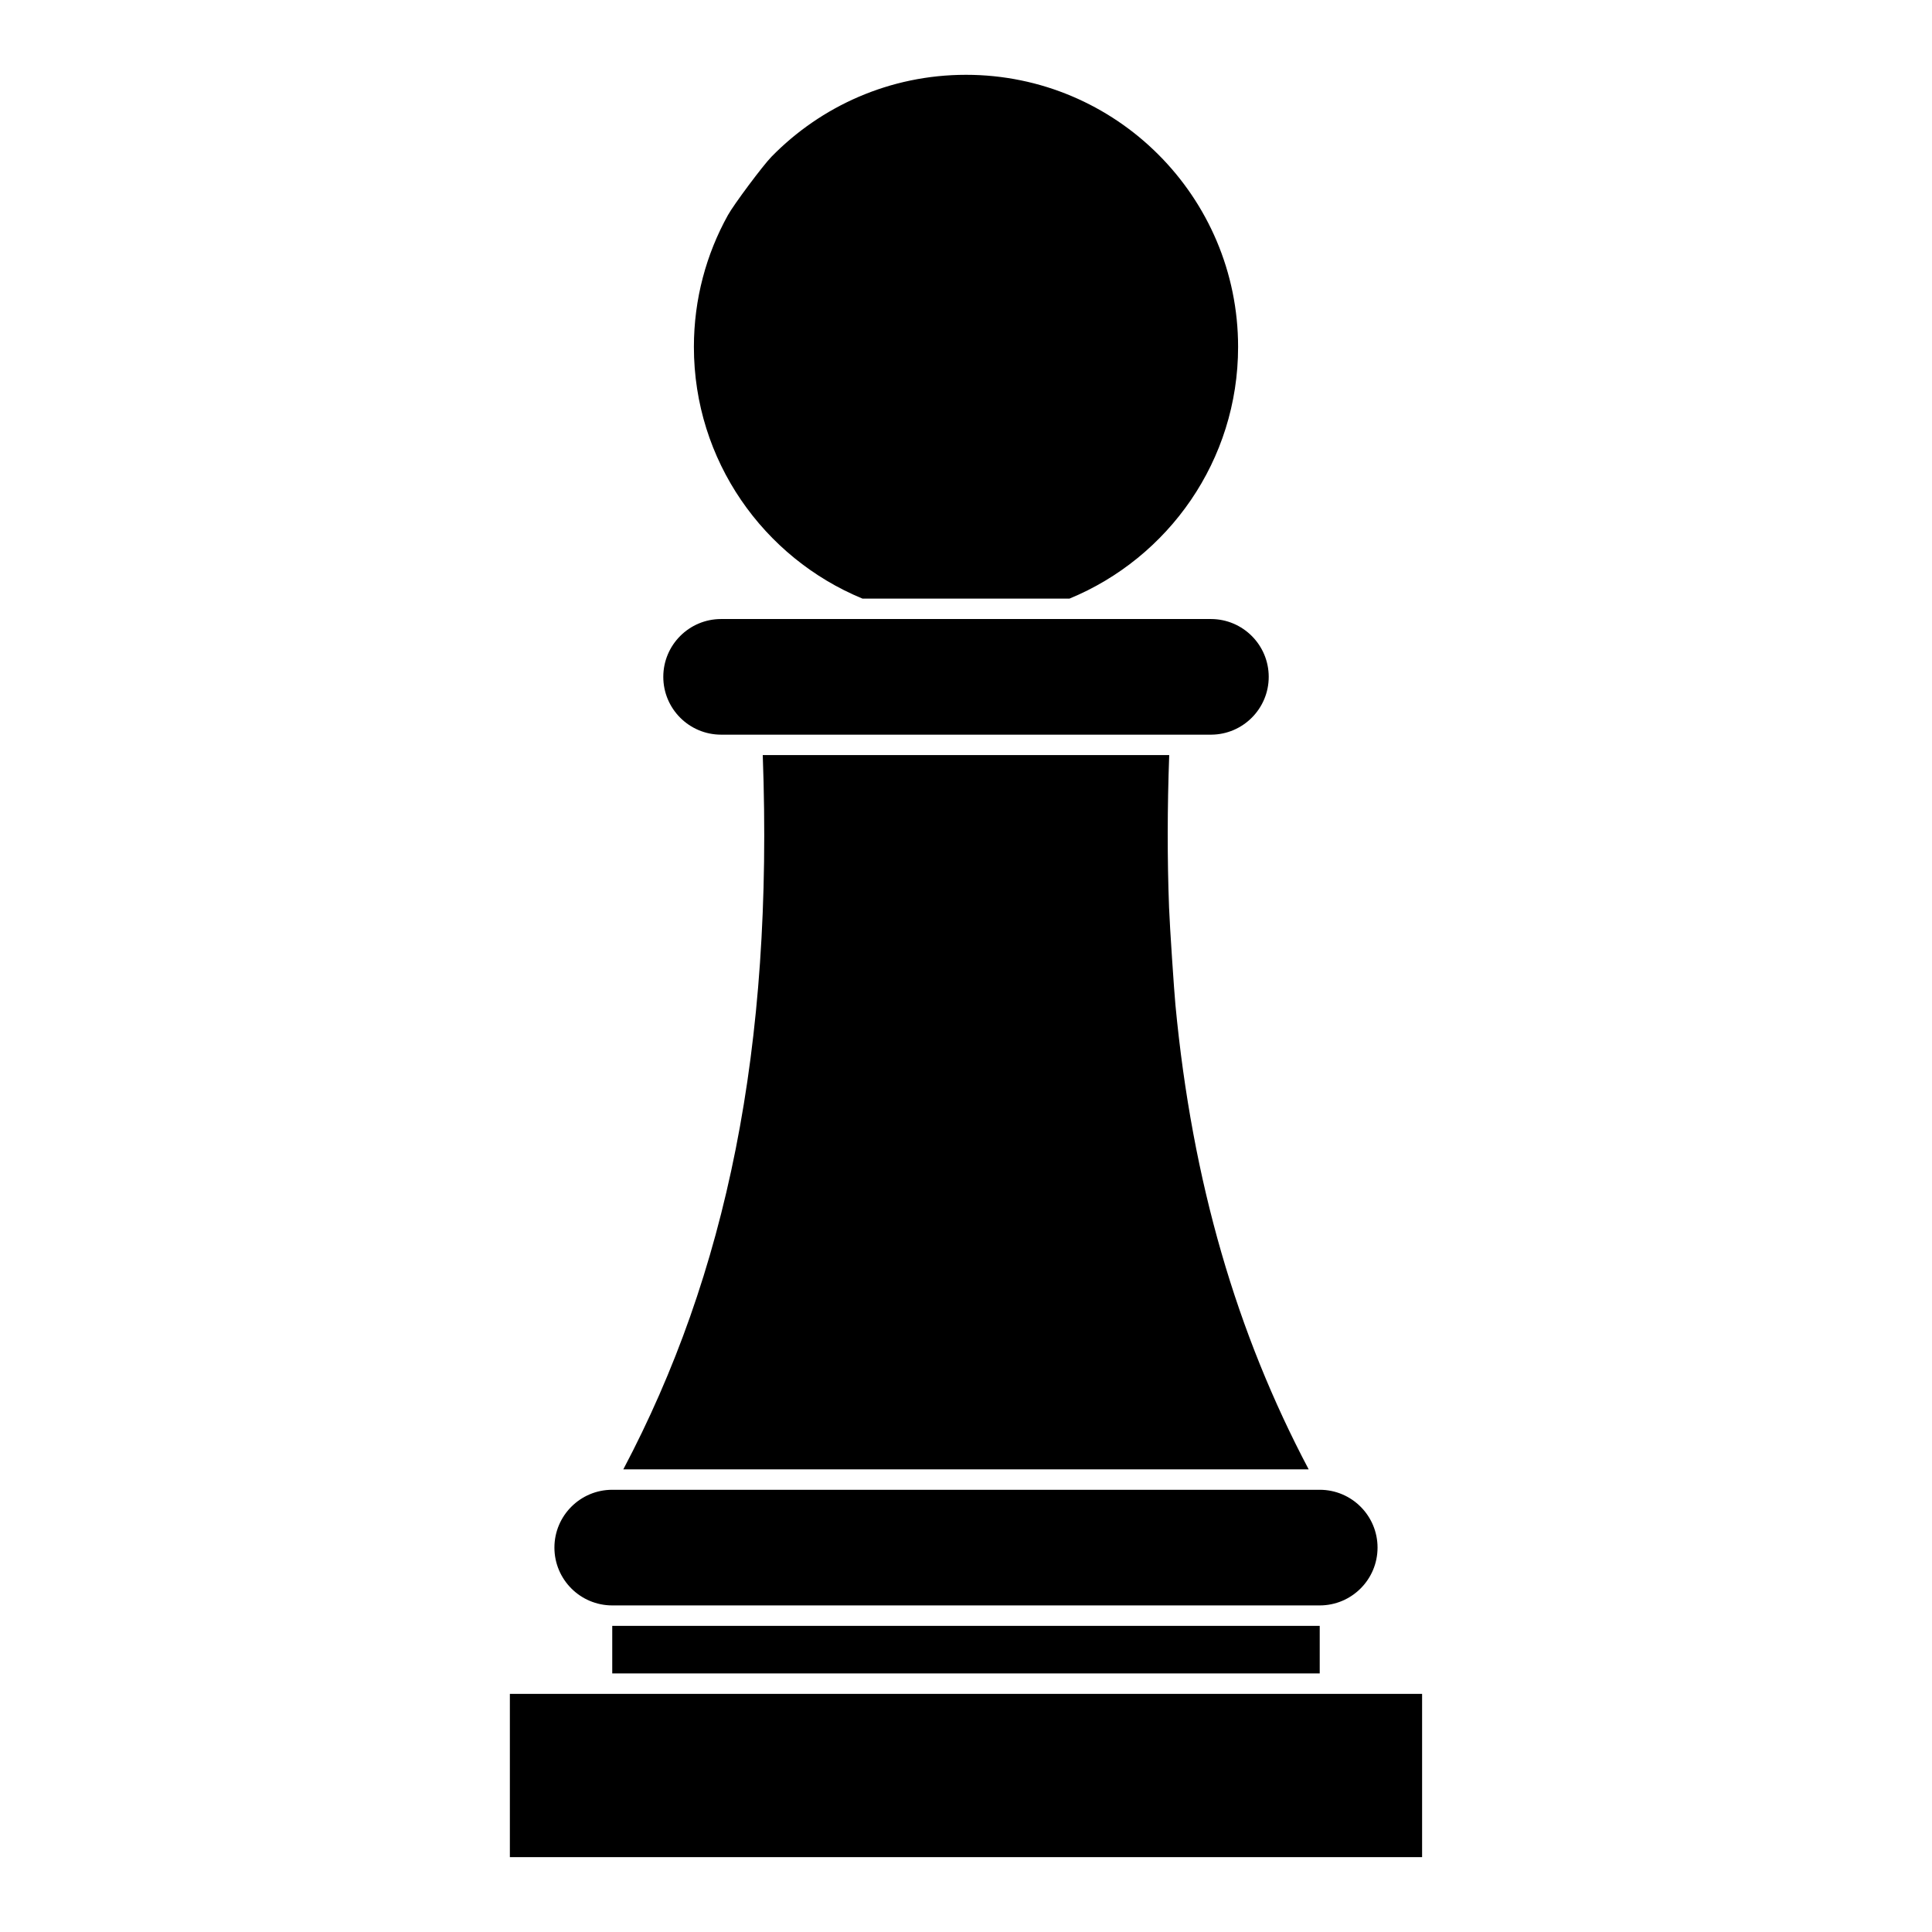
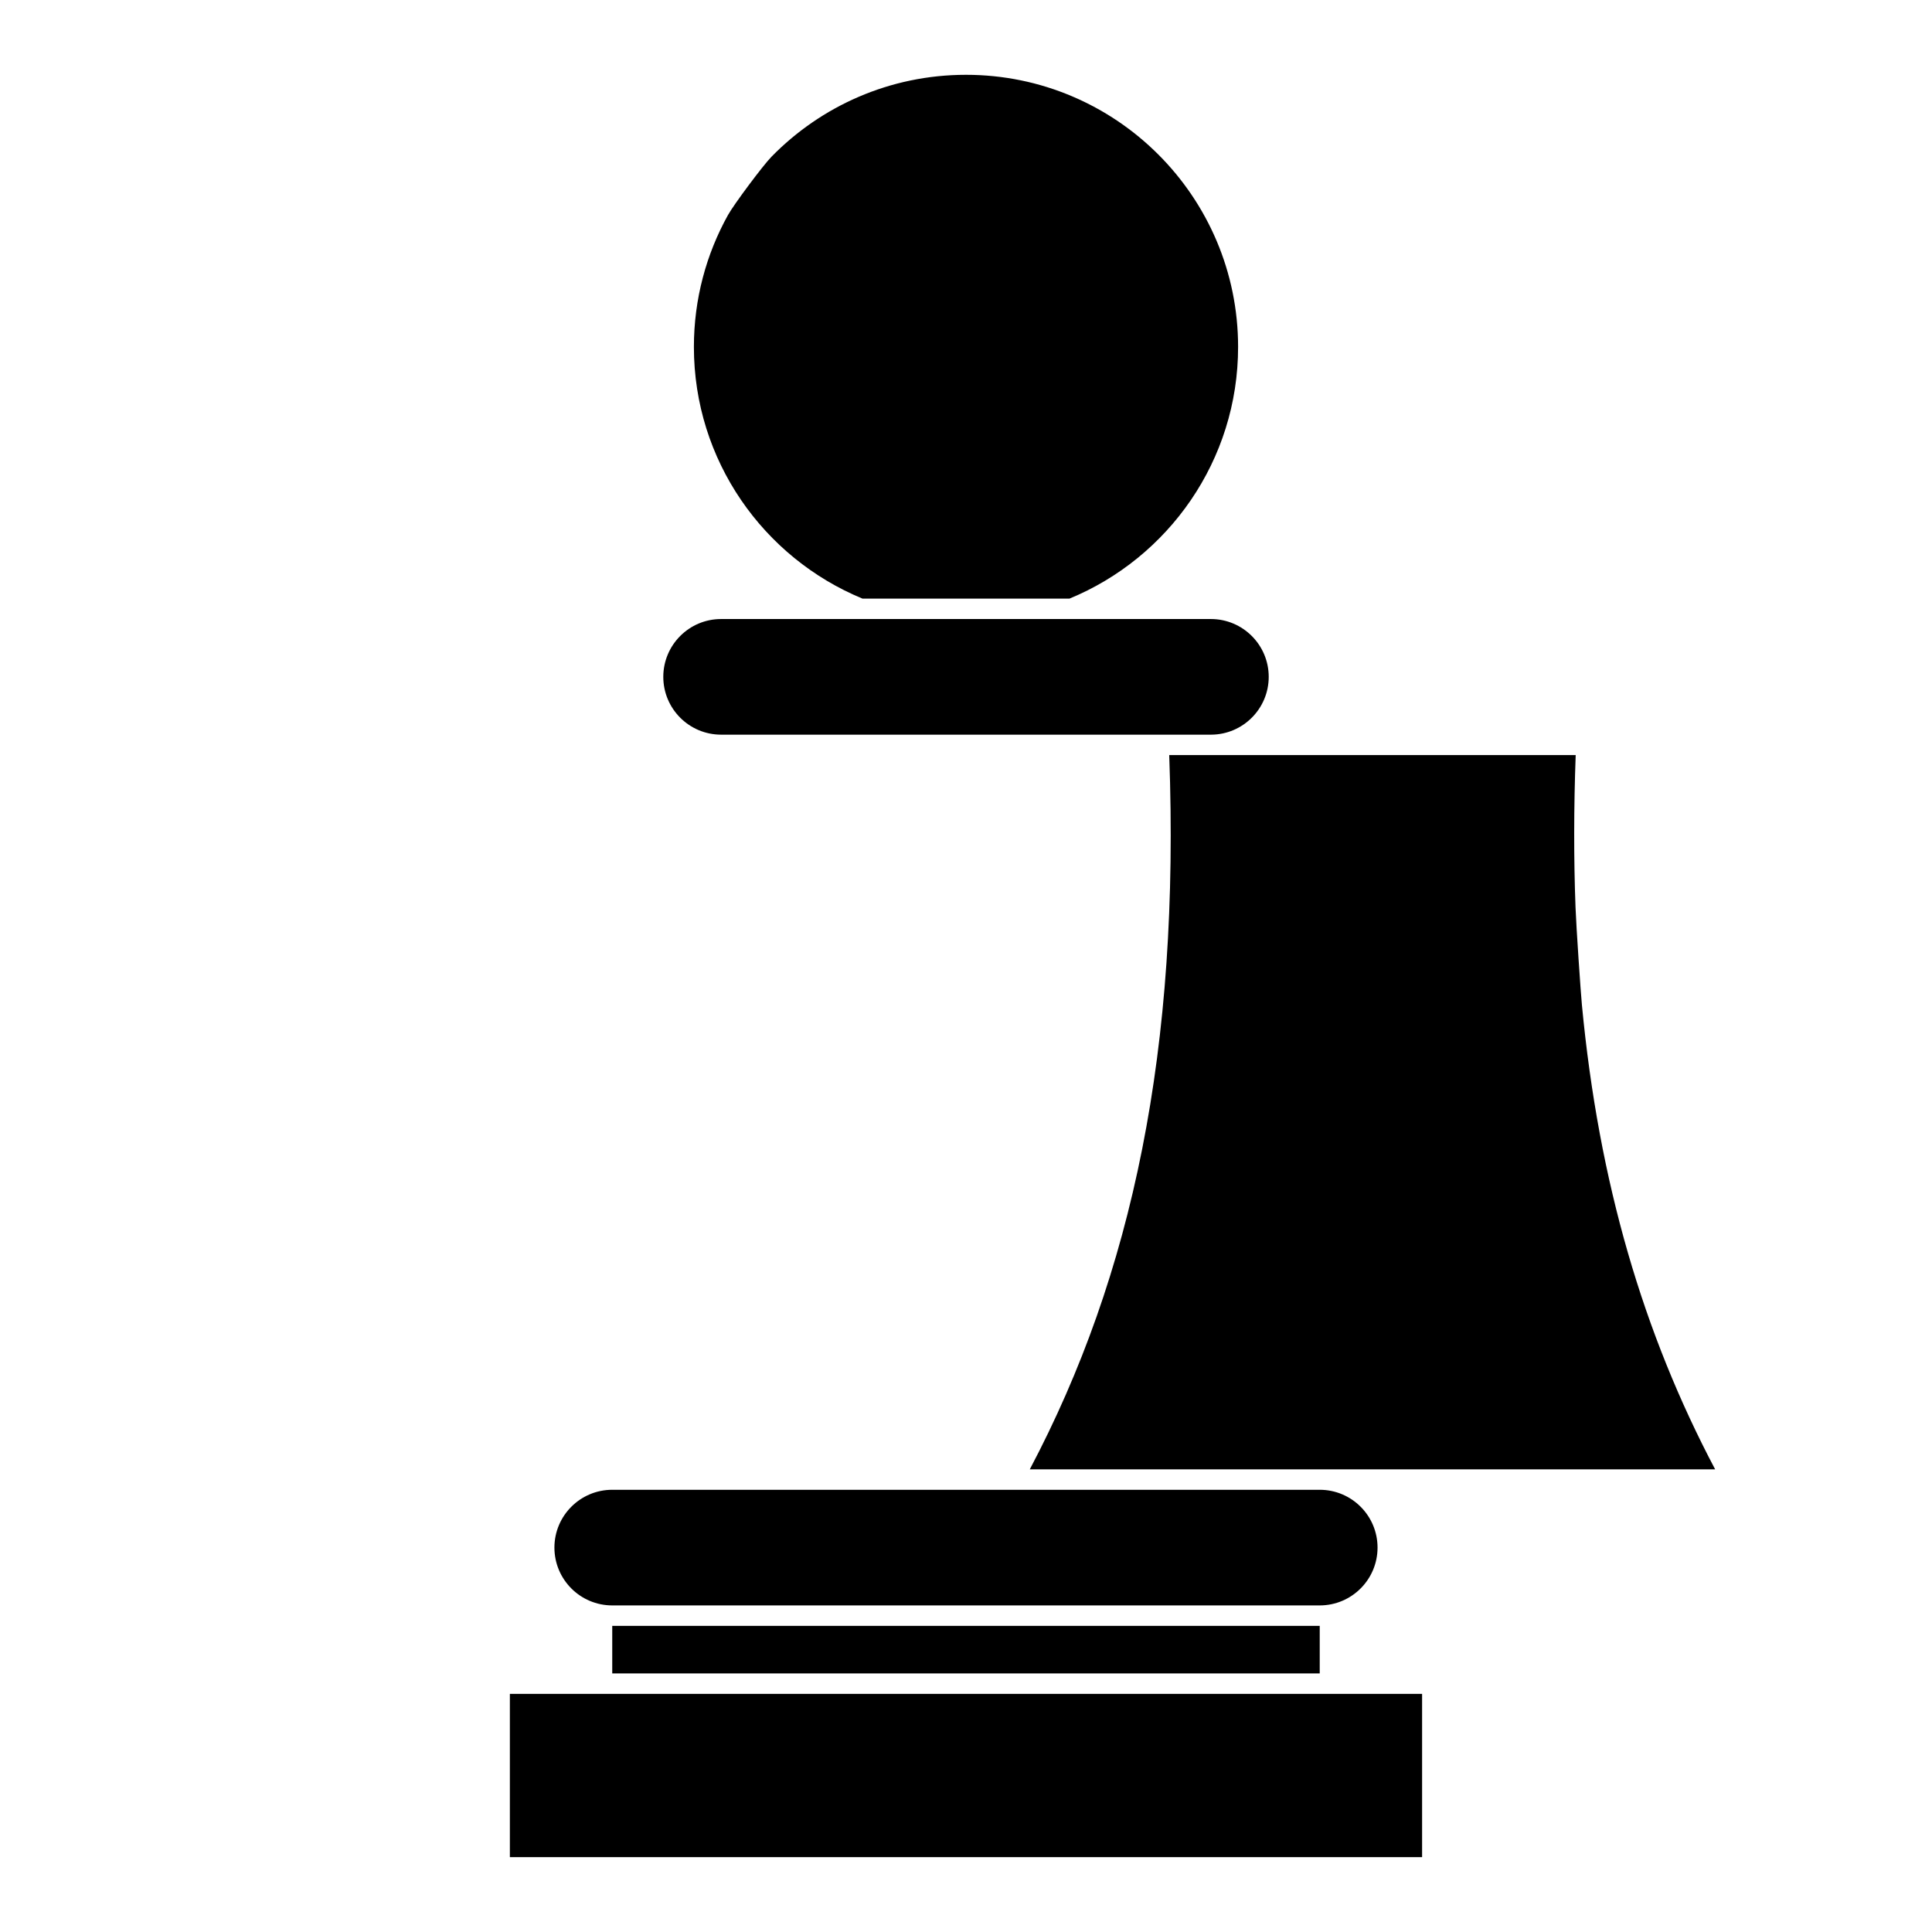
<svg xmlns="http://www.w3.org/2000/svg" fill="#000000" width="800px" height="800px" version="1.1" viewBox="144 144 512 512">
-   <path d="m279.12 592.89v43.266h241.75v-43.266zm214.62-18.023v12.609h-187.49v-12.609zm0-36.059h-187.49c-8.457 0-15.324 6.863-15.324 15.32 0 8.457 6.867 15.324 15.324 15.324h187.49c8.457 0 15.324-6.867 15.324-15.324 0-8.457-6.867-15.32-15.324-15.32zm-39.883-194.7h-107.72c2.84 77.66-9.629 137.58-36.949 189.28h181.62c-19.016-35.984-30.84-75.945-35.309-123.1-0.324-3.394-1.492-20.559-1.688-25.816-0.484-12.914-0.469-26.352 0.043-40.363zm-118.76-5.414h129.9c8.41-0.051 15.227-6.898 15.227-15.32 0-8.457-6.867-15.324-15.324-15.324h-129.8c-8.457 0-15.32 6.867-15.32 15.324 0 8.457 6.863 15.32 15.32 15.32zm37.461-36.059c-26.203-10.801-44.668-36.609-44.668-66.695 0-12.676 3.277-24.594 9.031-34.949 1.574-2.836 9.289-13.168 11.543-15.469 13.094-13.383 31.352-21.695 51.535-21.695 39.797 0 72.109 32.312 72.109 72.113 0 30.086-18.469 55.895-44.672 66.695z" fill-rule="evenodd" />
+   <path d="m279.12 592.89v43.266h241.75v-43.266zm214.62-18.023v12.609h-187.49v-12.609zm0-36.059h-187.49c-8.457 0-15.324 6.863-15.324 15.32 0 8.457 6.867 15.324 15.324 15.324h187.49c8.457 0 15.324-6.867 15.324-15.324 0-8.457-6.867-15.32-15.324-15.32zm-39.883-194.7c2.84 77.66-9.629 137.58-36.949 189.28h181.62c-19.016-35.984-30.84-75.945-35.309-123.1-0.324-3.394-1.492-20.559-1.688-25.816-0.484-12.914-0.469-26.352 0.043-40.363zm-118.76-5.414h129.9c8.41-0.051 15.227-6.898 15.227-15.32 0-8.457-6.867-15.324-15.324-15.324h-129.8c-8.457 0-15.32 6.867-15.32 15.324 0 8.457 6.863 15.32 15.32 15.32zm37.461-36.059c-26.203-10.801-44.668-36.609-44.668-66.695 0-12.676 3.277-24.594 9.031-34.949 1.574-2.836 9.289-13.168 11.543-15.469 13.094-13.383 31.352-21.695 51.535-21.695 39.797 0 72.109 32.312 72.109 72.113 0 30.086-18.469 55.895-44.672 66.695z" fill-rule="evenodd" />
</svg>